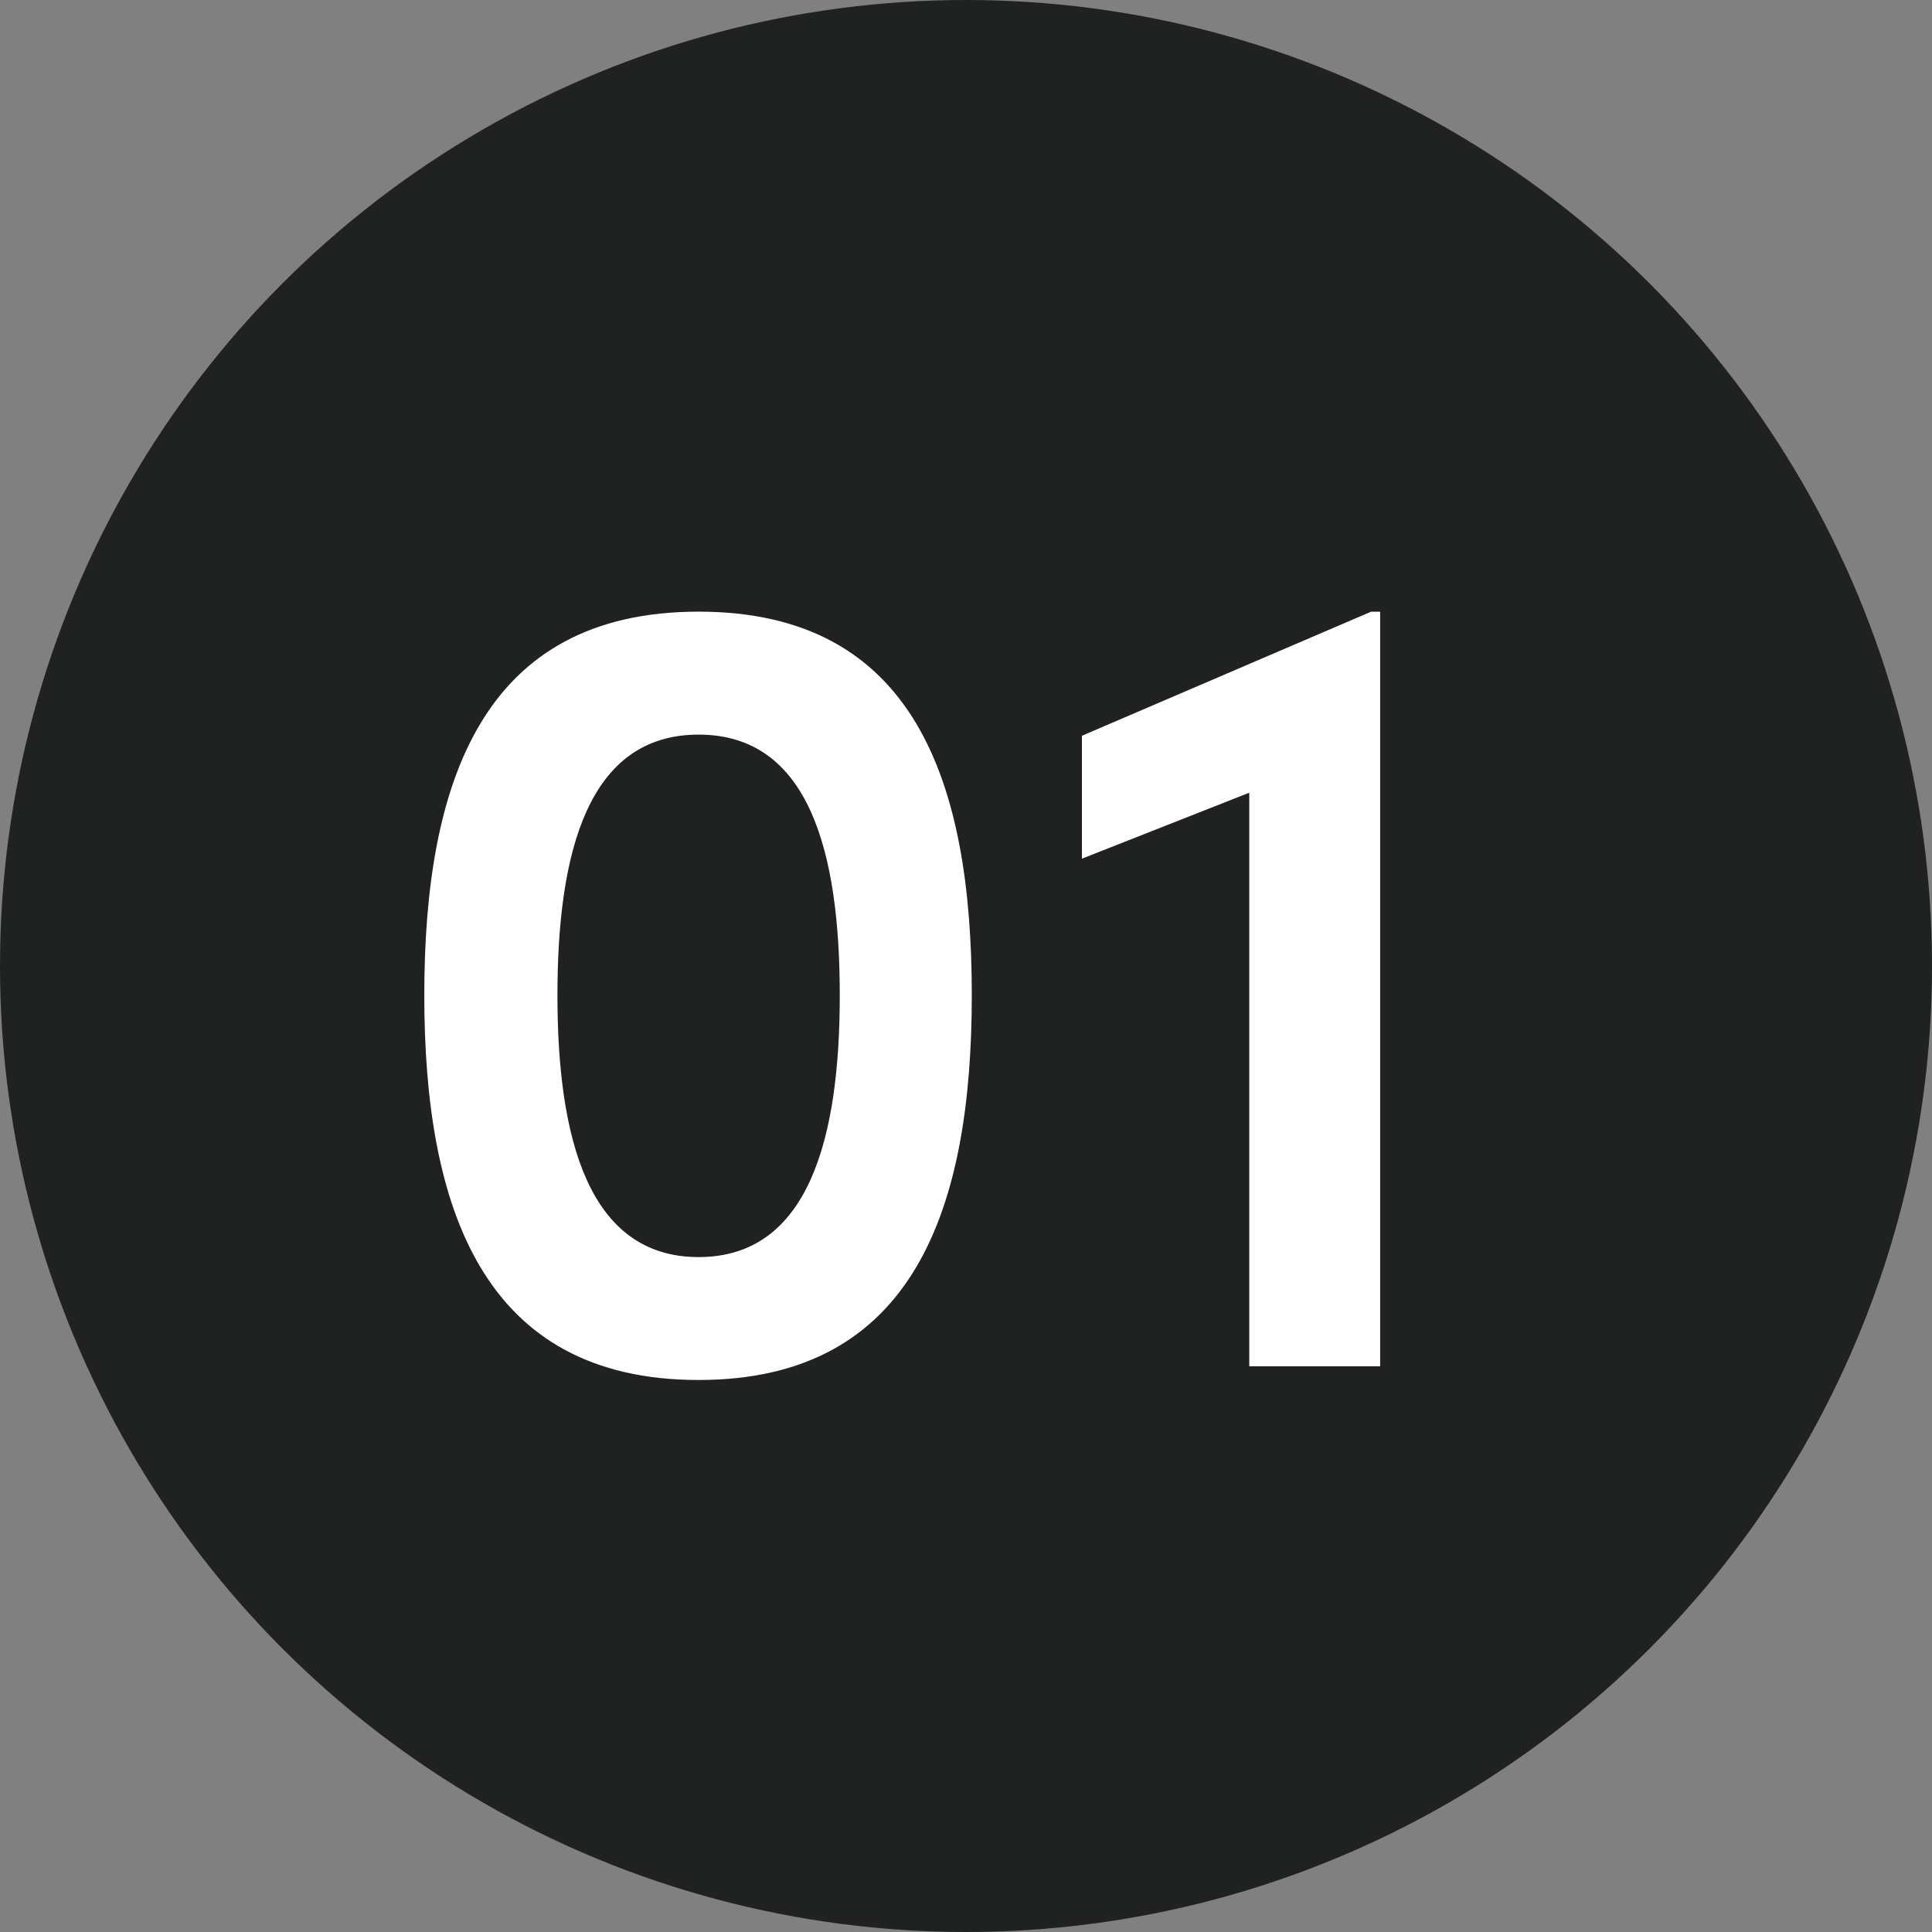
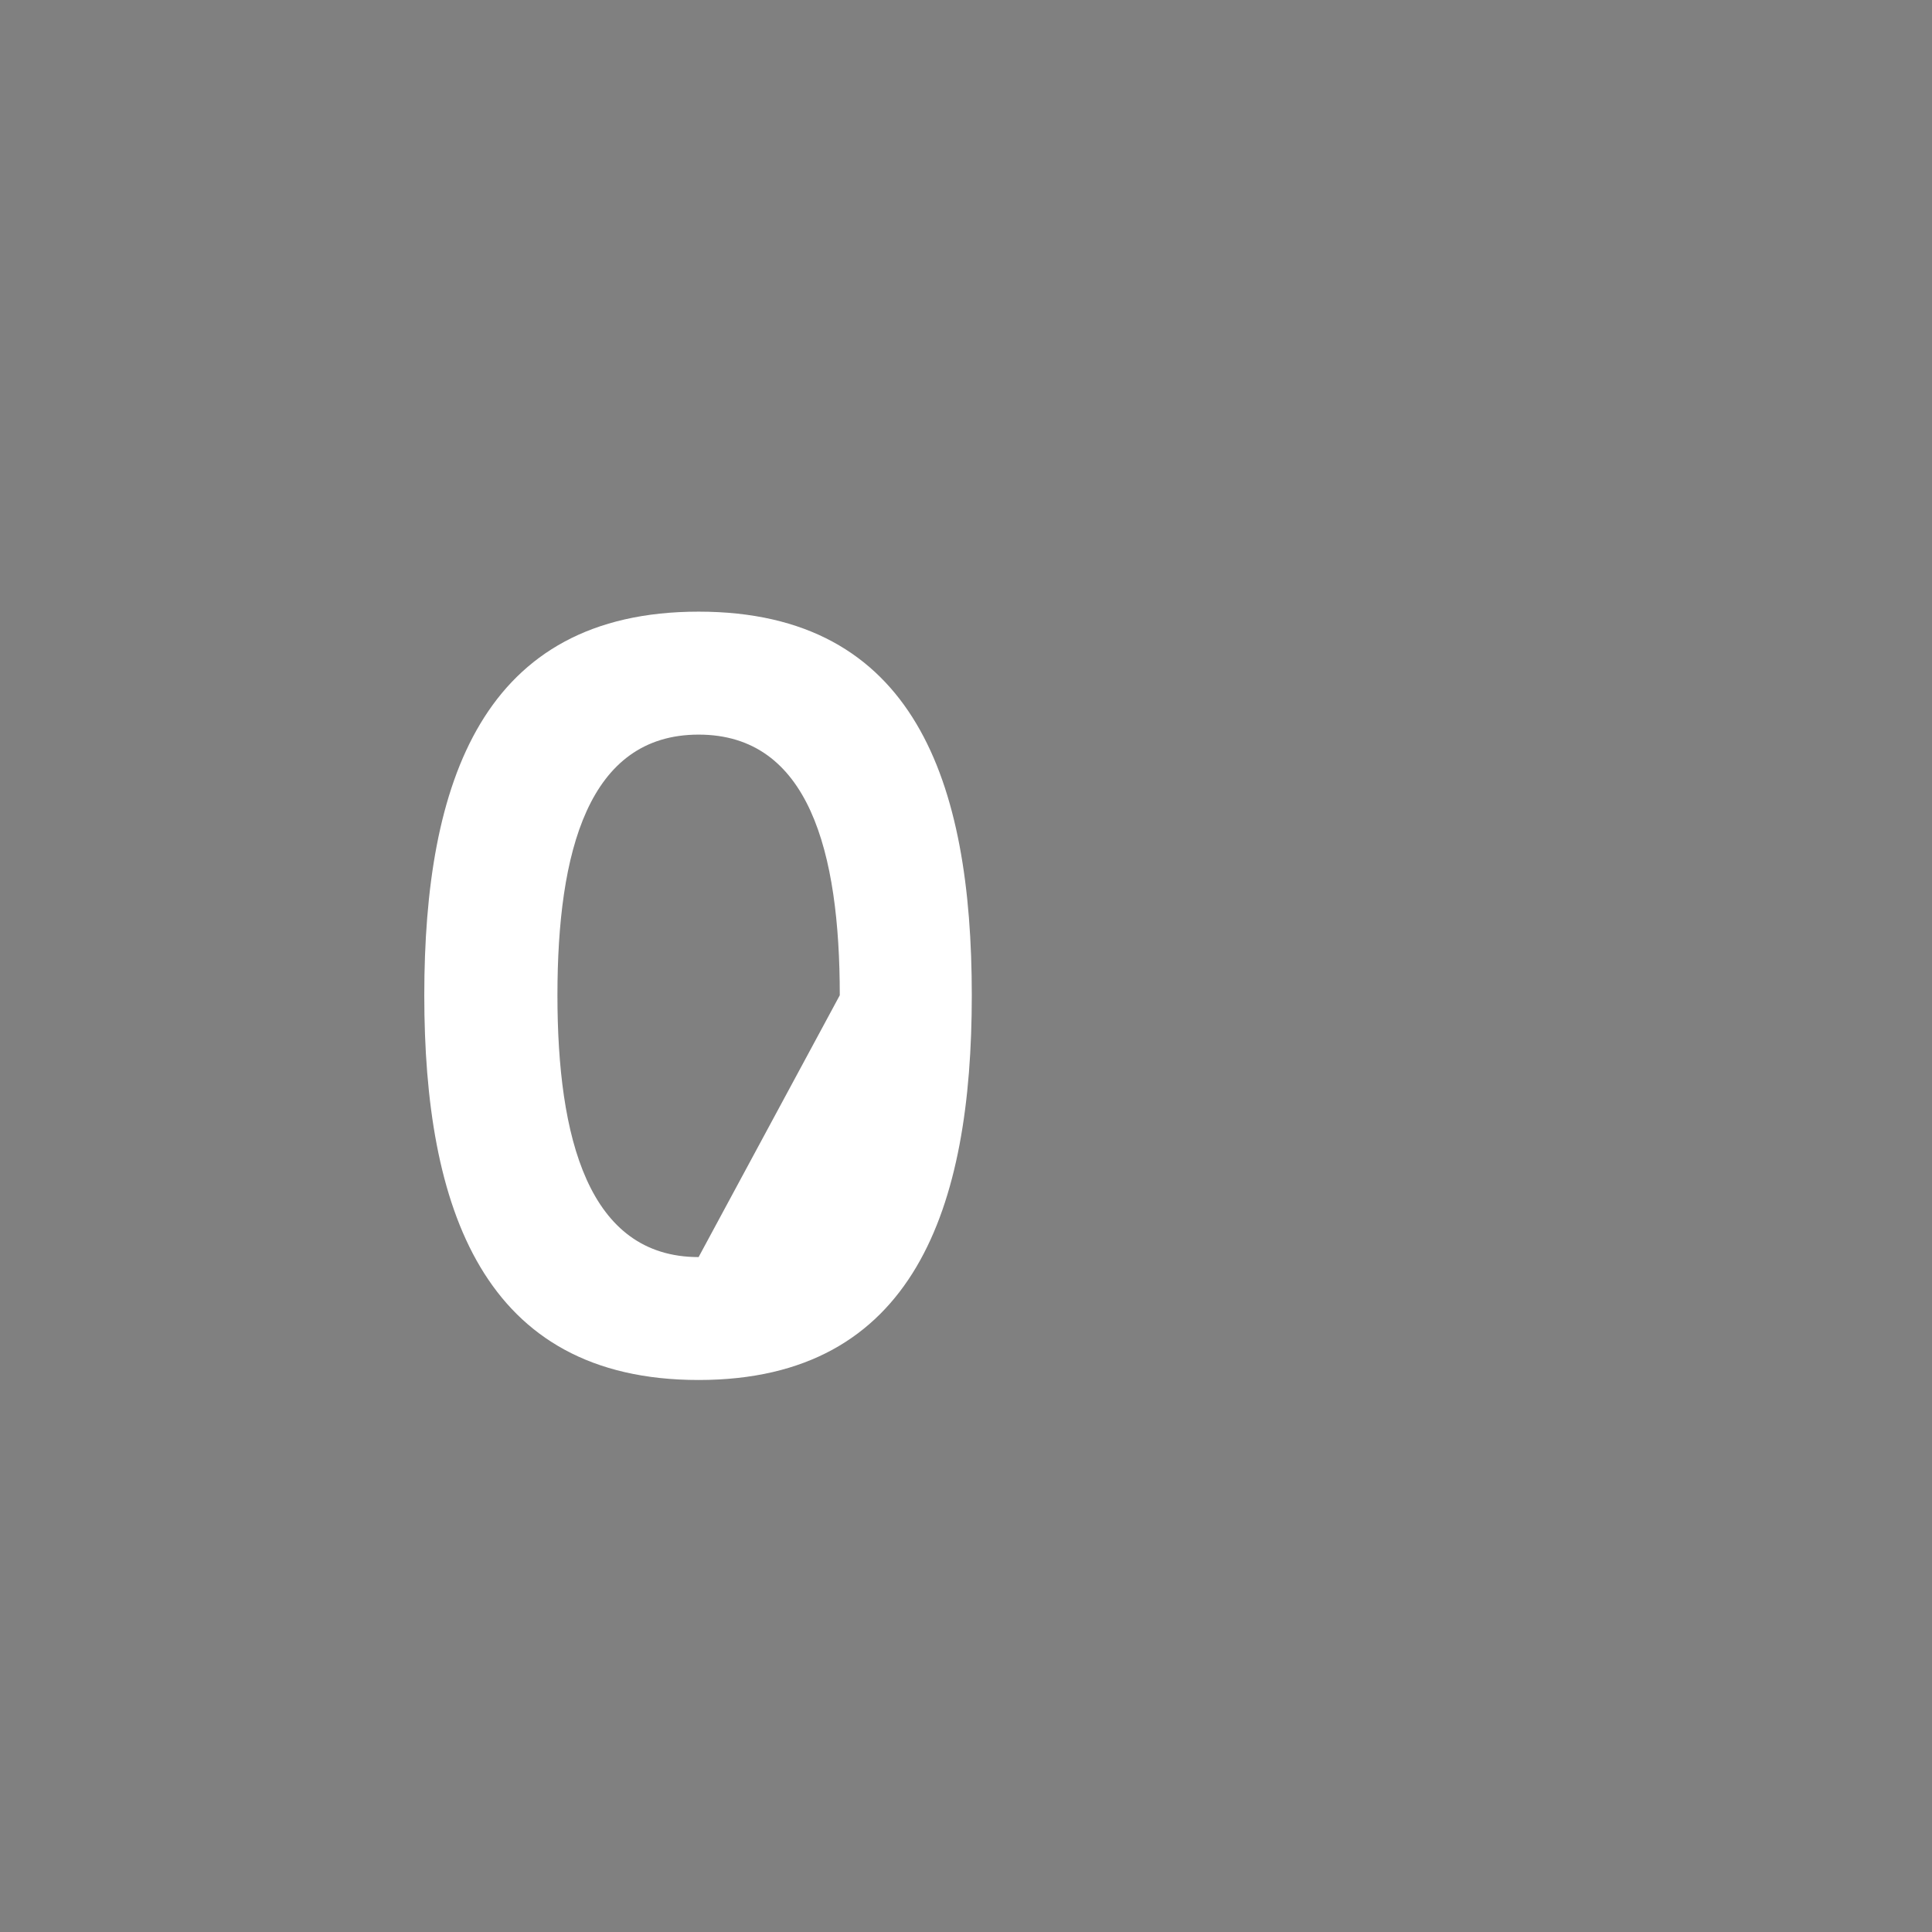
<svg xmlns="http://www.w3.org/2000/svg" width="37.348" height="37.348" viewBox="0 0 37.348 37.348">
  <rect x="0" y="0" width="37.348" height="37.348" fill="#808080" stroke="none" />
  <defs>
    <style>.a{fill:#202121;}.b{fill:#fff;}</style>
  </defs>
-   <circle class="a" cx="18.674" cy="18.674" r="18.674" />
-   <path class="b" d="M8.202,19.24c0-4.116,1.123-7.416,5.303-7.416s5.281,3.3,5.281,7.416c0,4.092-1.1,7.437-5.281,7.437S8.202,23.333,8.202,19.24Zm8.032,0c0-2.773-.594-5.039-2.729-5.039s-2.729,2.266-2.729,5.039c0,2.75.594,5.061,2.729,5.061S16.234,21.991,16.234,19.24Z" />
-   <path class="b" d="M26.504,11.825h.176V26.413H24.15V15.324L20.915,16.599V14.223Z" />
+   <path class="b" d="M8.202,19.24c0-4.116,1.123-7.416,5.303-7.416s5.281,3.3,5.281,7.416c0,4.092-1.1,7.437-5.281,7.437S8.202,23.333,8.202,19.24Zm8.032,0c0-2.773-.594-5.039-2.729-5.039s-2.729,2.266-2.729,5.039c0,2.75.594,5.061,2.729,5.061Z" />
</svg>